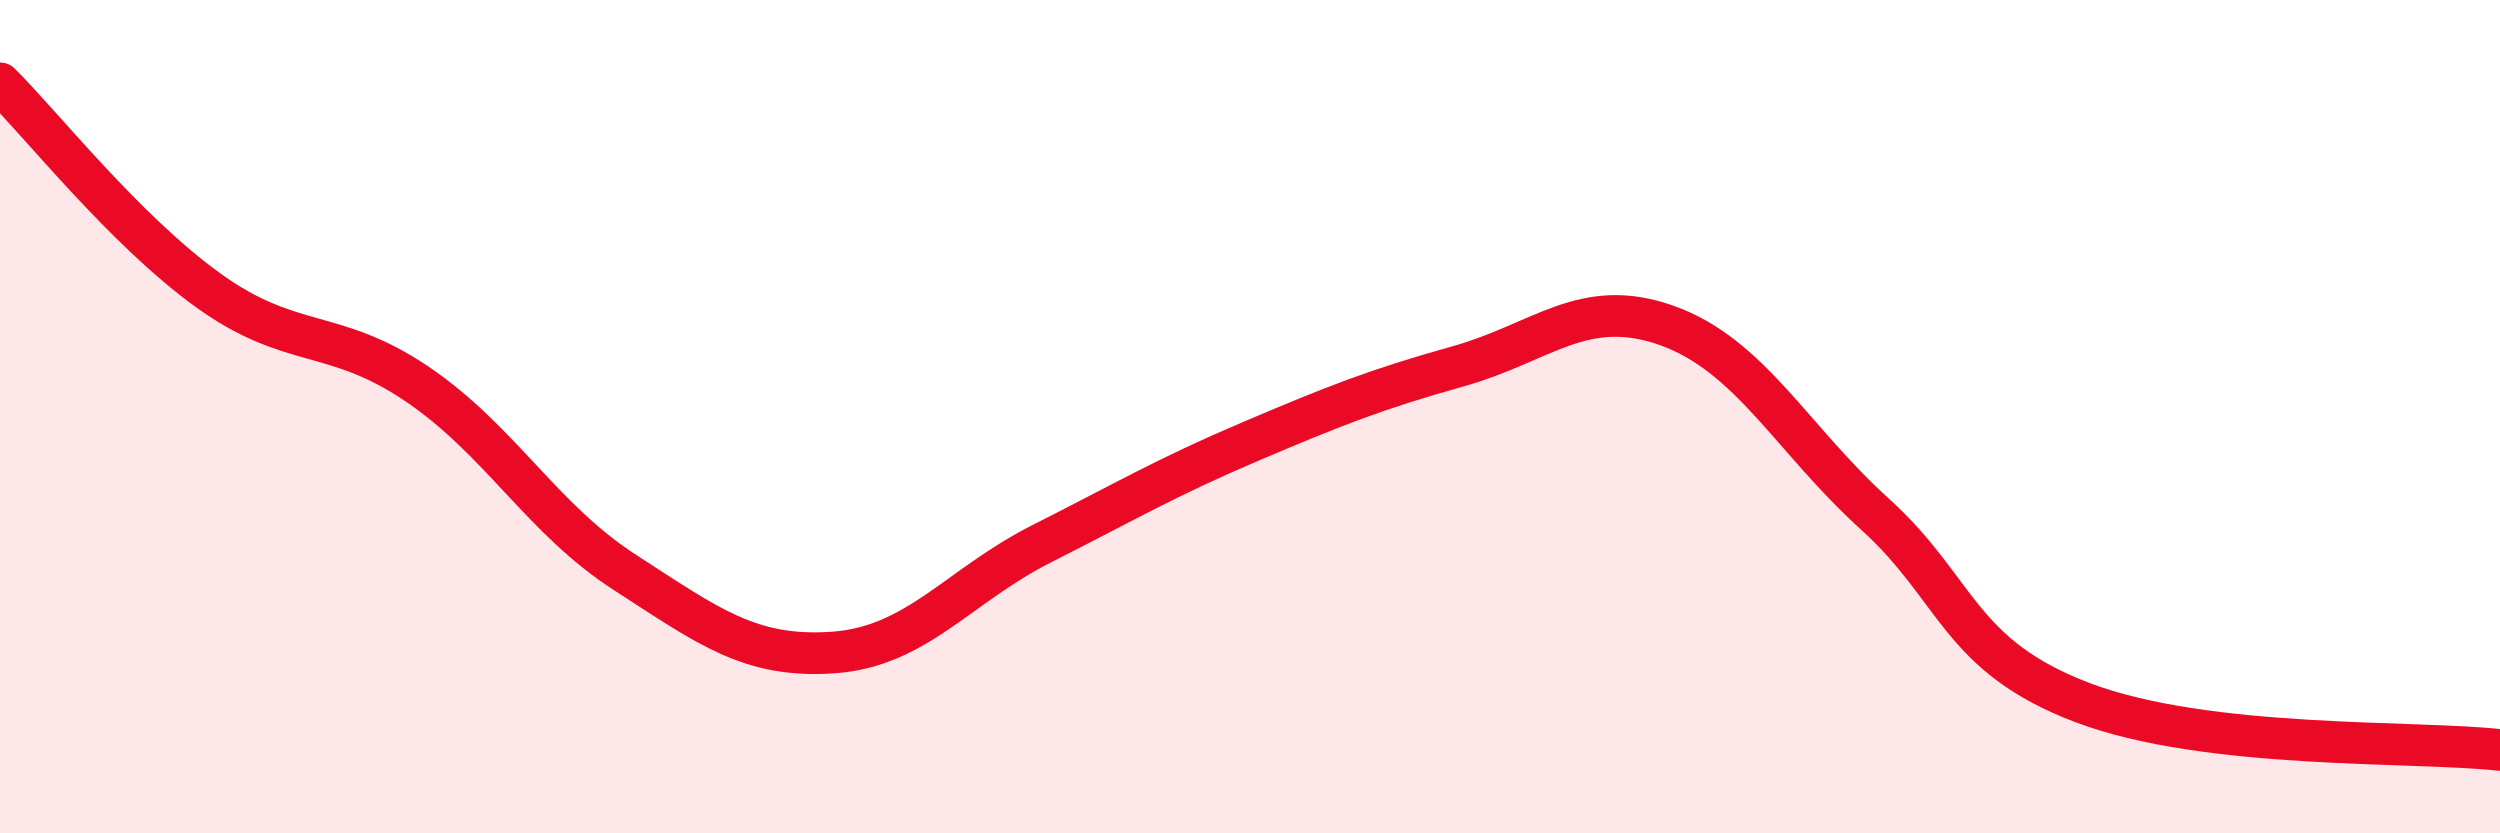
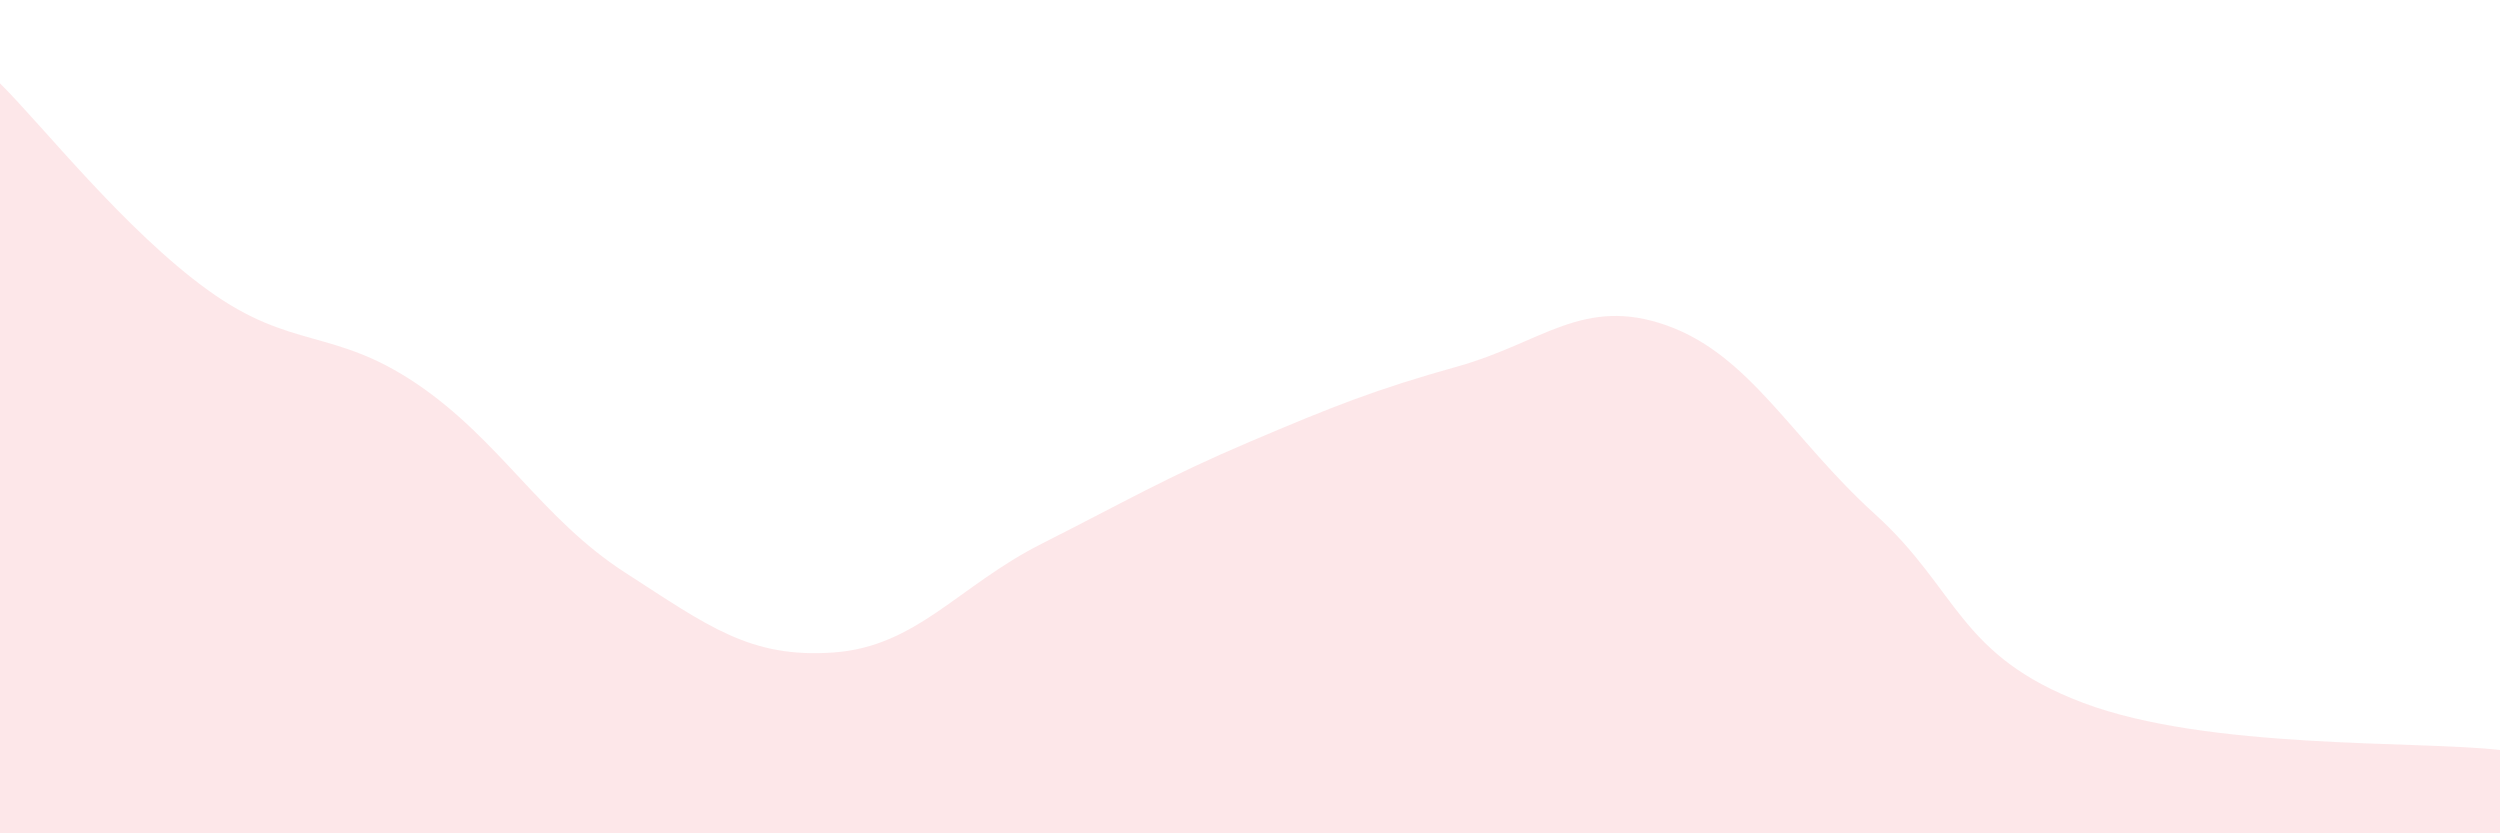
<svg xmlns="http://www.w3.org/2000/svg" width="60" height="20" viewBox="0 0 60 20">
  <path d="M 0,2 C 1,2.99 3,5.53 5,6.97 C 7,8.41 8,7.86 10,9.21 C 12,10.56 13,12.45 15,13.74 C 17,15.03 18,15.8 20,15.66 C 22,15.52 23,14.06 25,13.05 C 27,12.04 28,11.45 30,10.6 C 32,9.75 33,9.35 35,8.79 C 37,8.23 38,7.1 40,7.81 C 42,8.52 43,10.53 45,12.34 C 47,14.15 47,15.74 50,16.87 C 53,18 58,17.77 60,18L60 20L0 20Z" fill="#EB0A25" opacity="0.1" stroke-linecap="round" stroke-linejoin="round" />
-   <path d="M 0,2 C 1,2.99 3,5.53 5,6.97 C 7,8.41 8,7.86 10,9.21 C 12,10.56 13,12.45 15,13.74 C 17,15.03 18,15.8 20,15.66 C 22,15.52 23,14.06 25,13.05 C 27,12.04 28,11.45 30,10.6 C 32,9.75 33,9.35 35,8.79 C 37,8.23 38,7.1 40,7.81 C 42,8.52 43,10.53 45,12.34 C 47,14.15 47,15.74 50,16.87 C 53,18 58,17.77 60,18" stroke="#EB0A25" stroke-width="1" fill="none" stroke-linecap="round" stroke-linejoin="round" />
</svg>